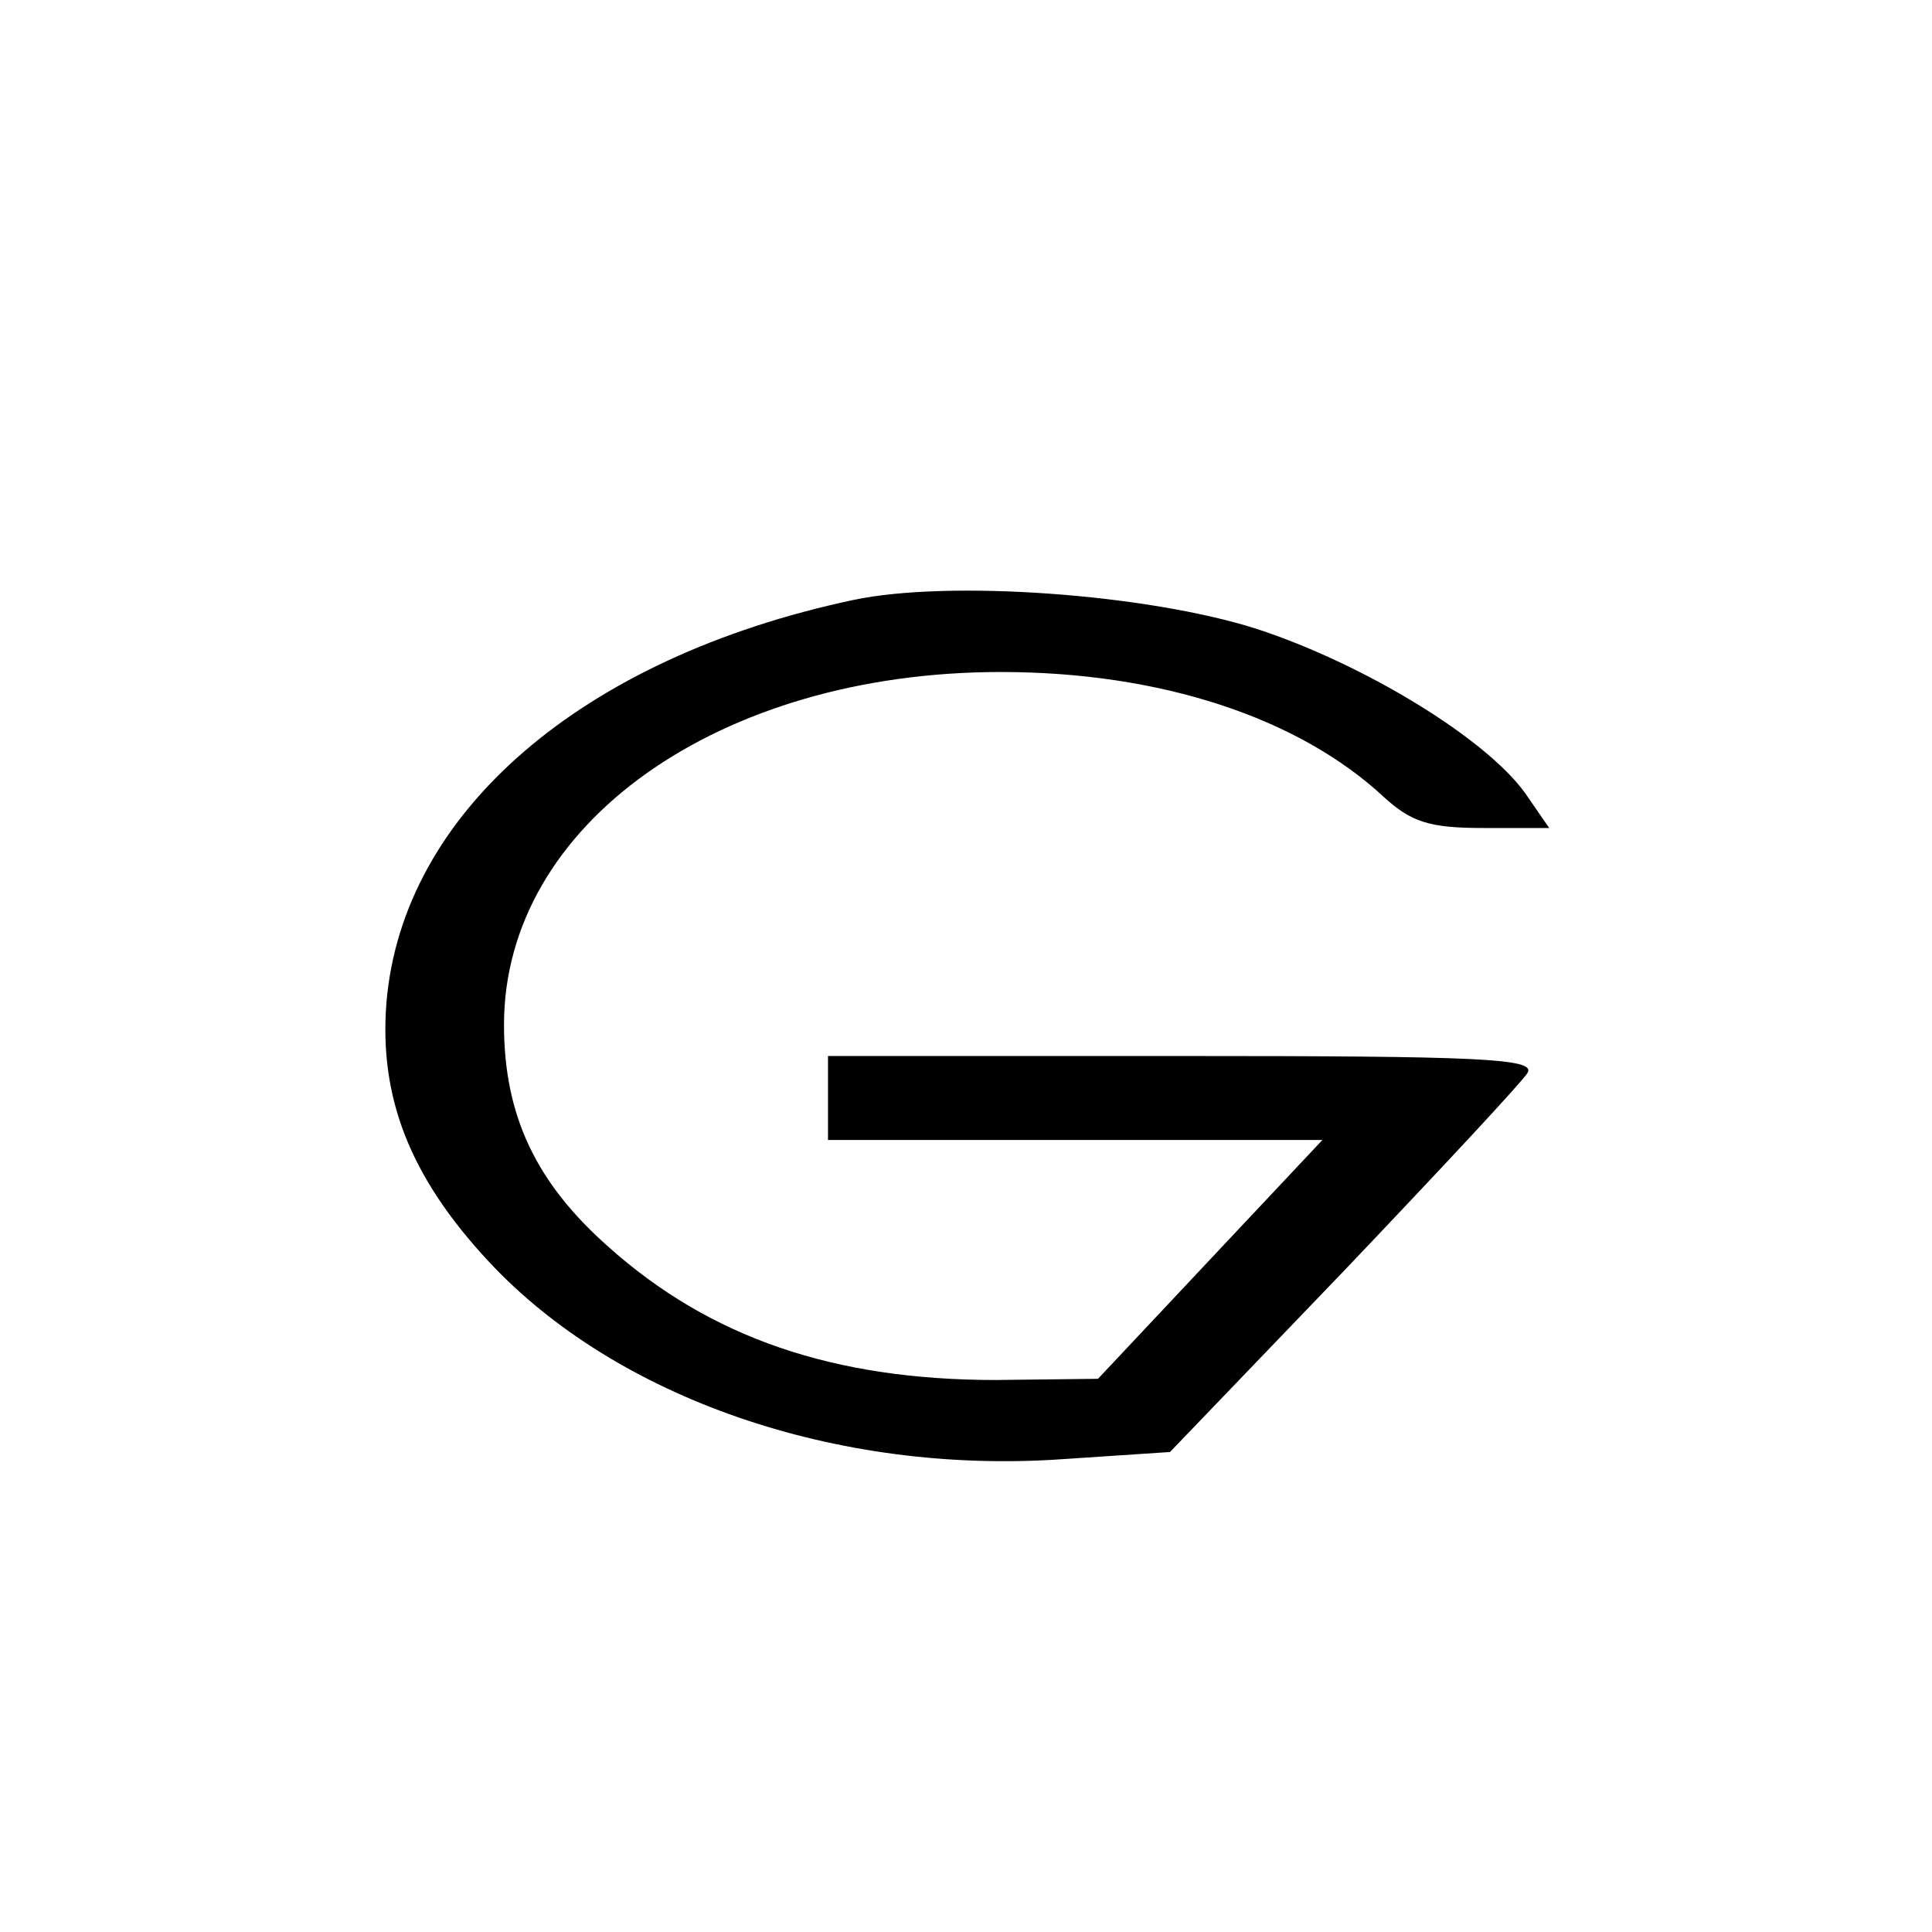
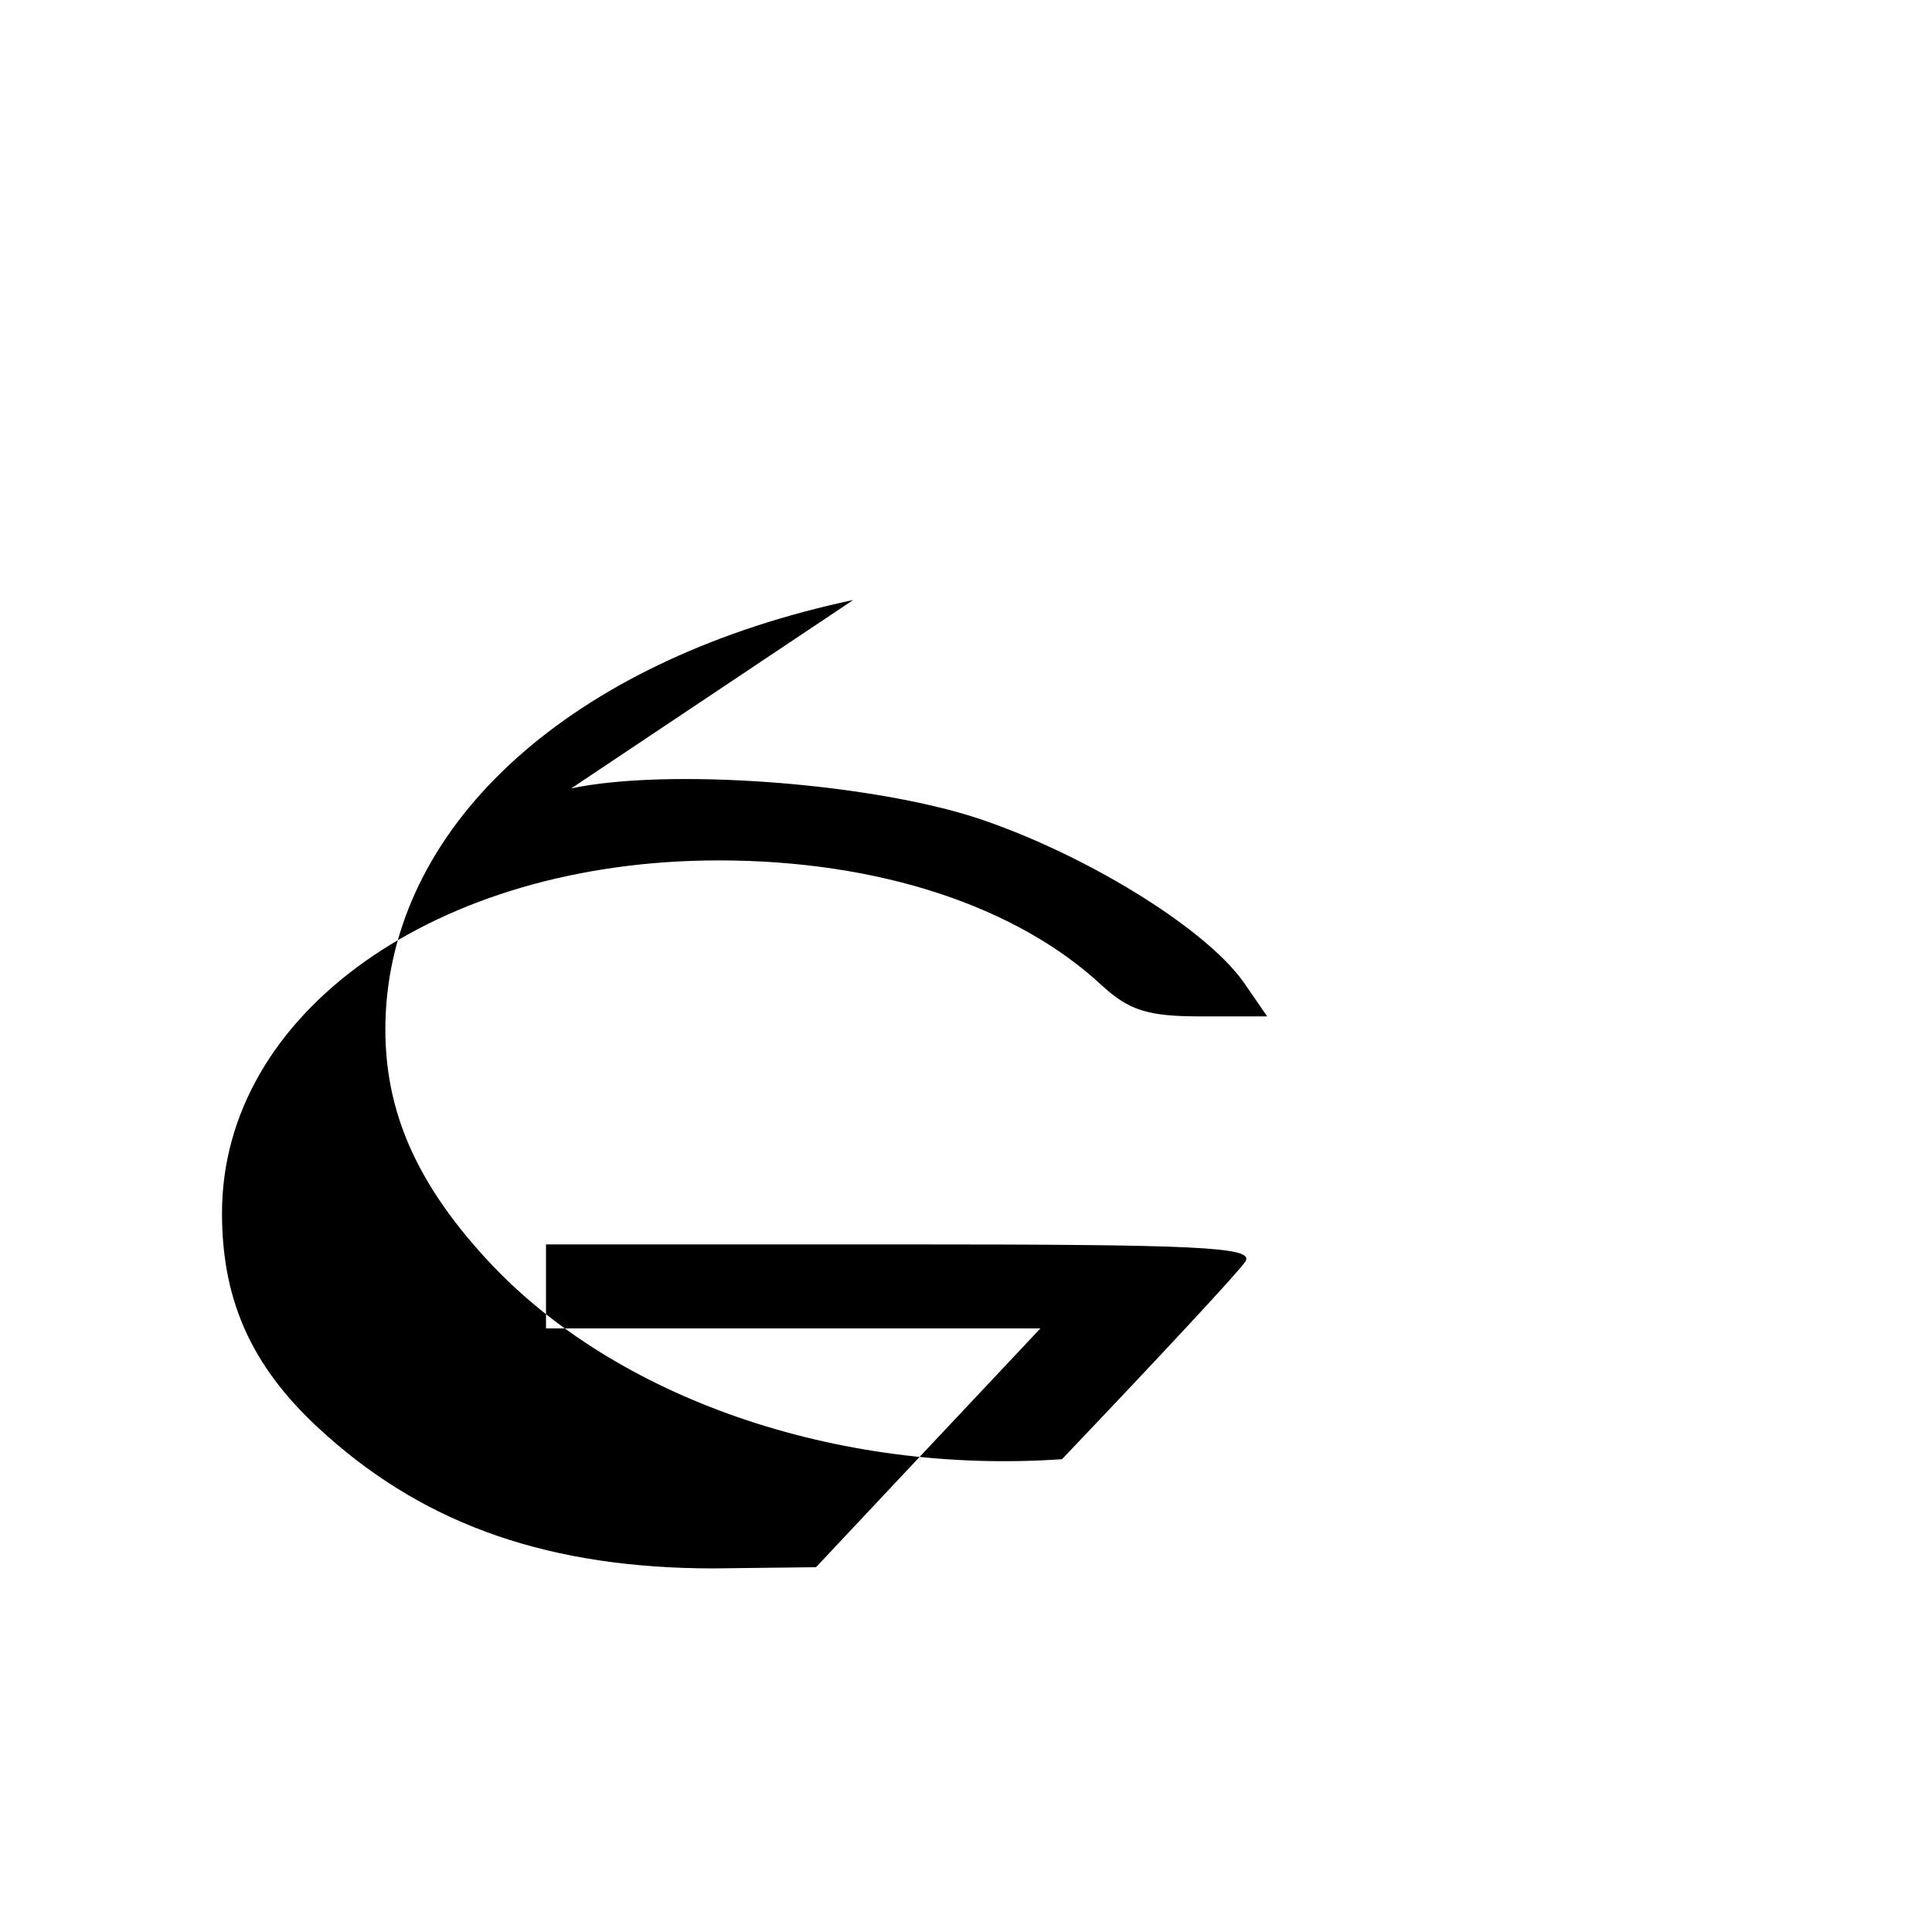
<svg xmlns="http://www.w3.org/2000/svg" version="1.0" width="161pt" height="161pt" viewBox="0 0 161 161" preserveAspectRatio="xMidYMid meet">
  <g transform="translate(0,161) scale(0.1,-0.1)" fill="#000000" stroke="none">
-     <path d="M711 1110 c-226 -48 -376 -177 -389 -336 -6 -78 19 -144 85 -215 106 -114 290 -178 478 -165 l90 6 145 151 c80 84 149 158 153 165 7 12 -41 14 -288 14 l-295 0 0 -35 0 -35 206 0 206 0 -94 -100 -93 -99 -85 -1 c-135 0 -238 35 -323 111 -60 53 -87 109 -87 185 0 167 179 294 414 294 133 0 248 -38 319 -104 23 -21 38 -26 83 -26 l55 0 -20 29 c-33 46 -135 108 -224 137 -91 29 -256 41 -336 24z" />
+     <path d="M711 1110 c-226 -48 -376 -177 -389 -336 -6 -78 19 -144 85 -215 106 -114 290 -178 478 -165 c80 84 149 158 153 165 7 12 -41 14 -288 14 l-295 0 0 -35 0 -35 206 0 206 0 -94 -100 -93 -99 -85 -1 c-135 0 -238 35 -323 111 -60 53 -87 109 -87 185 0 167 179 294 414 294 133 0 248 -38 319 -104 23 -21 38 -26 83 -26 l55 0 -20 29 c-33 46 -135 108 -224 137 -91 29 -256 41 -336 24z" />
  </g>
</svg>